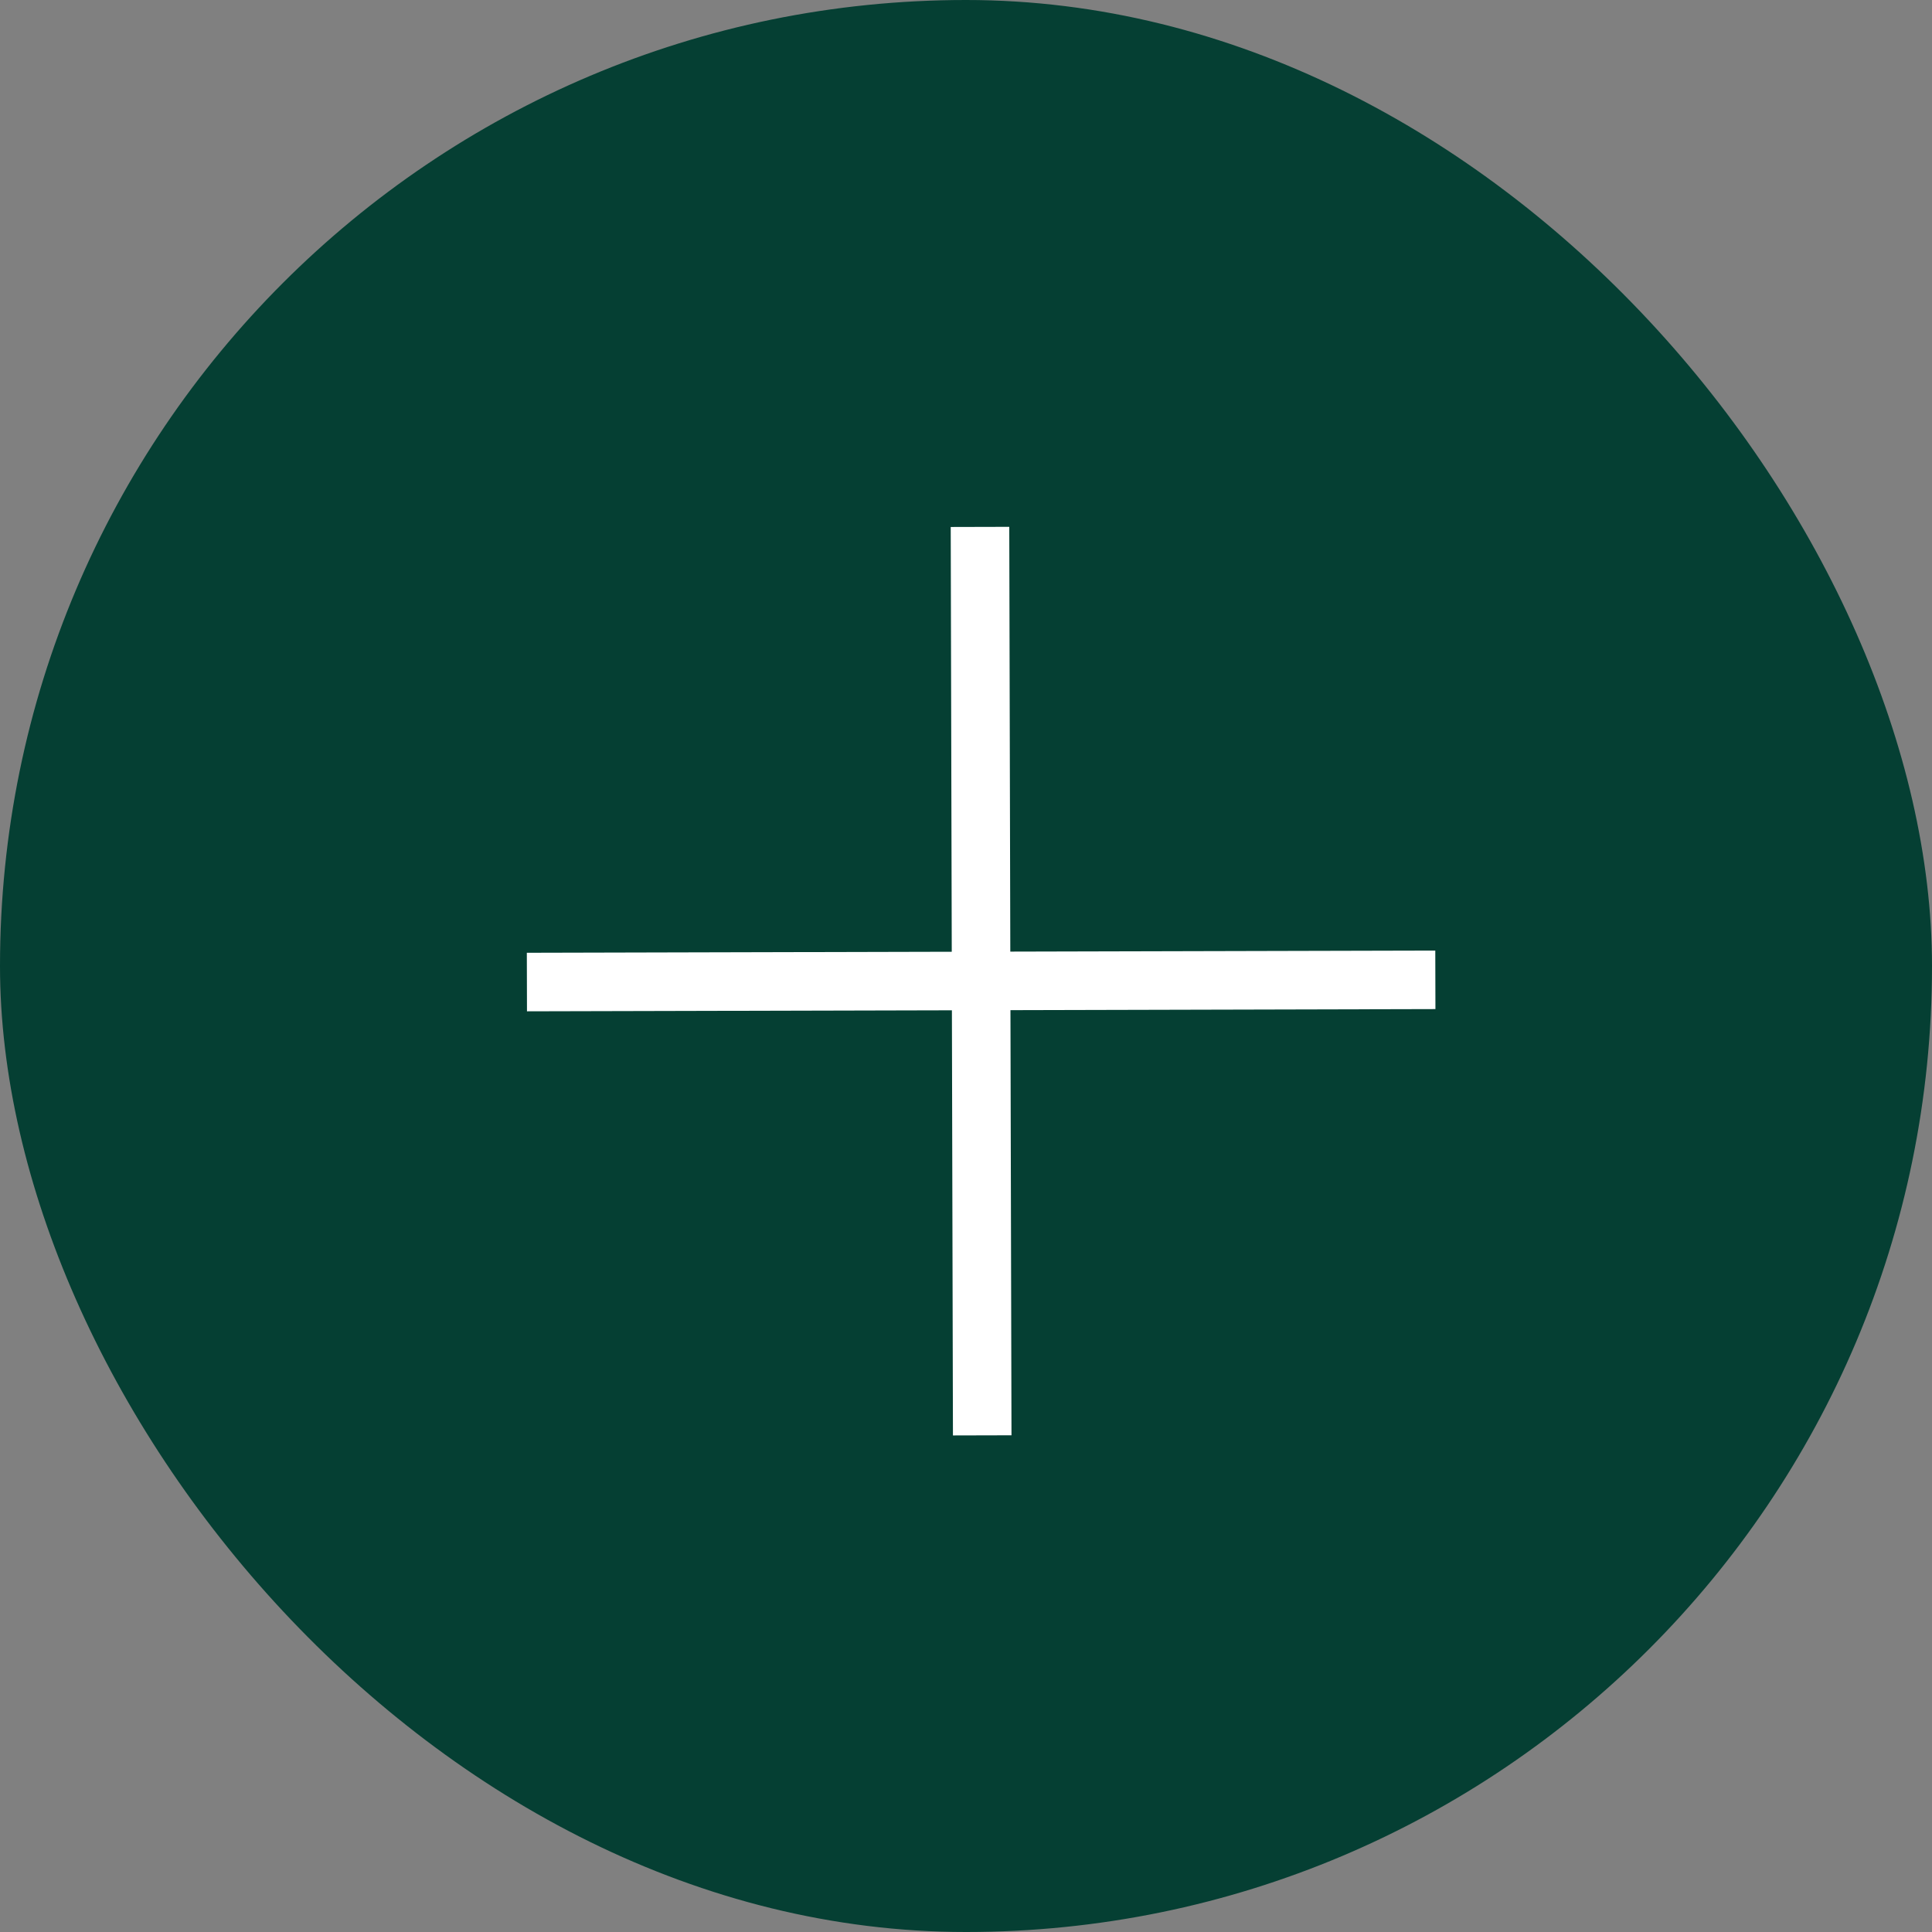
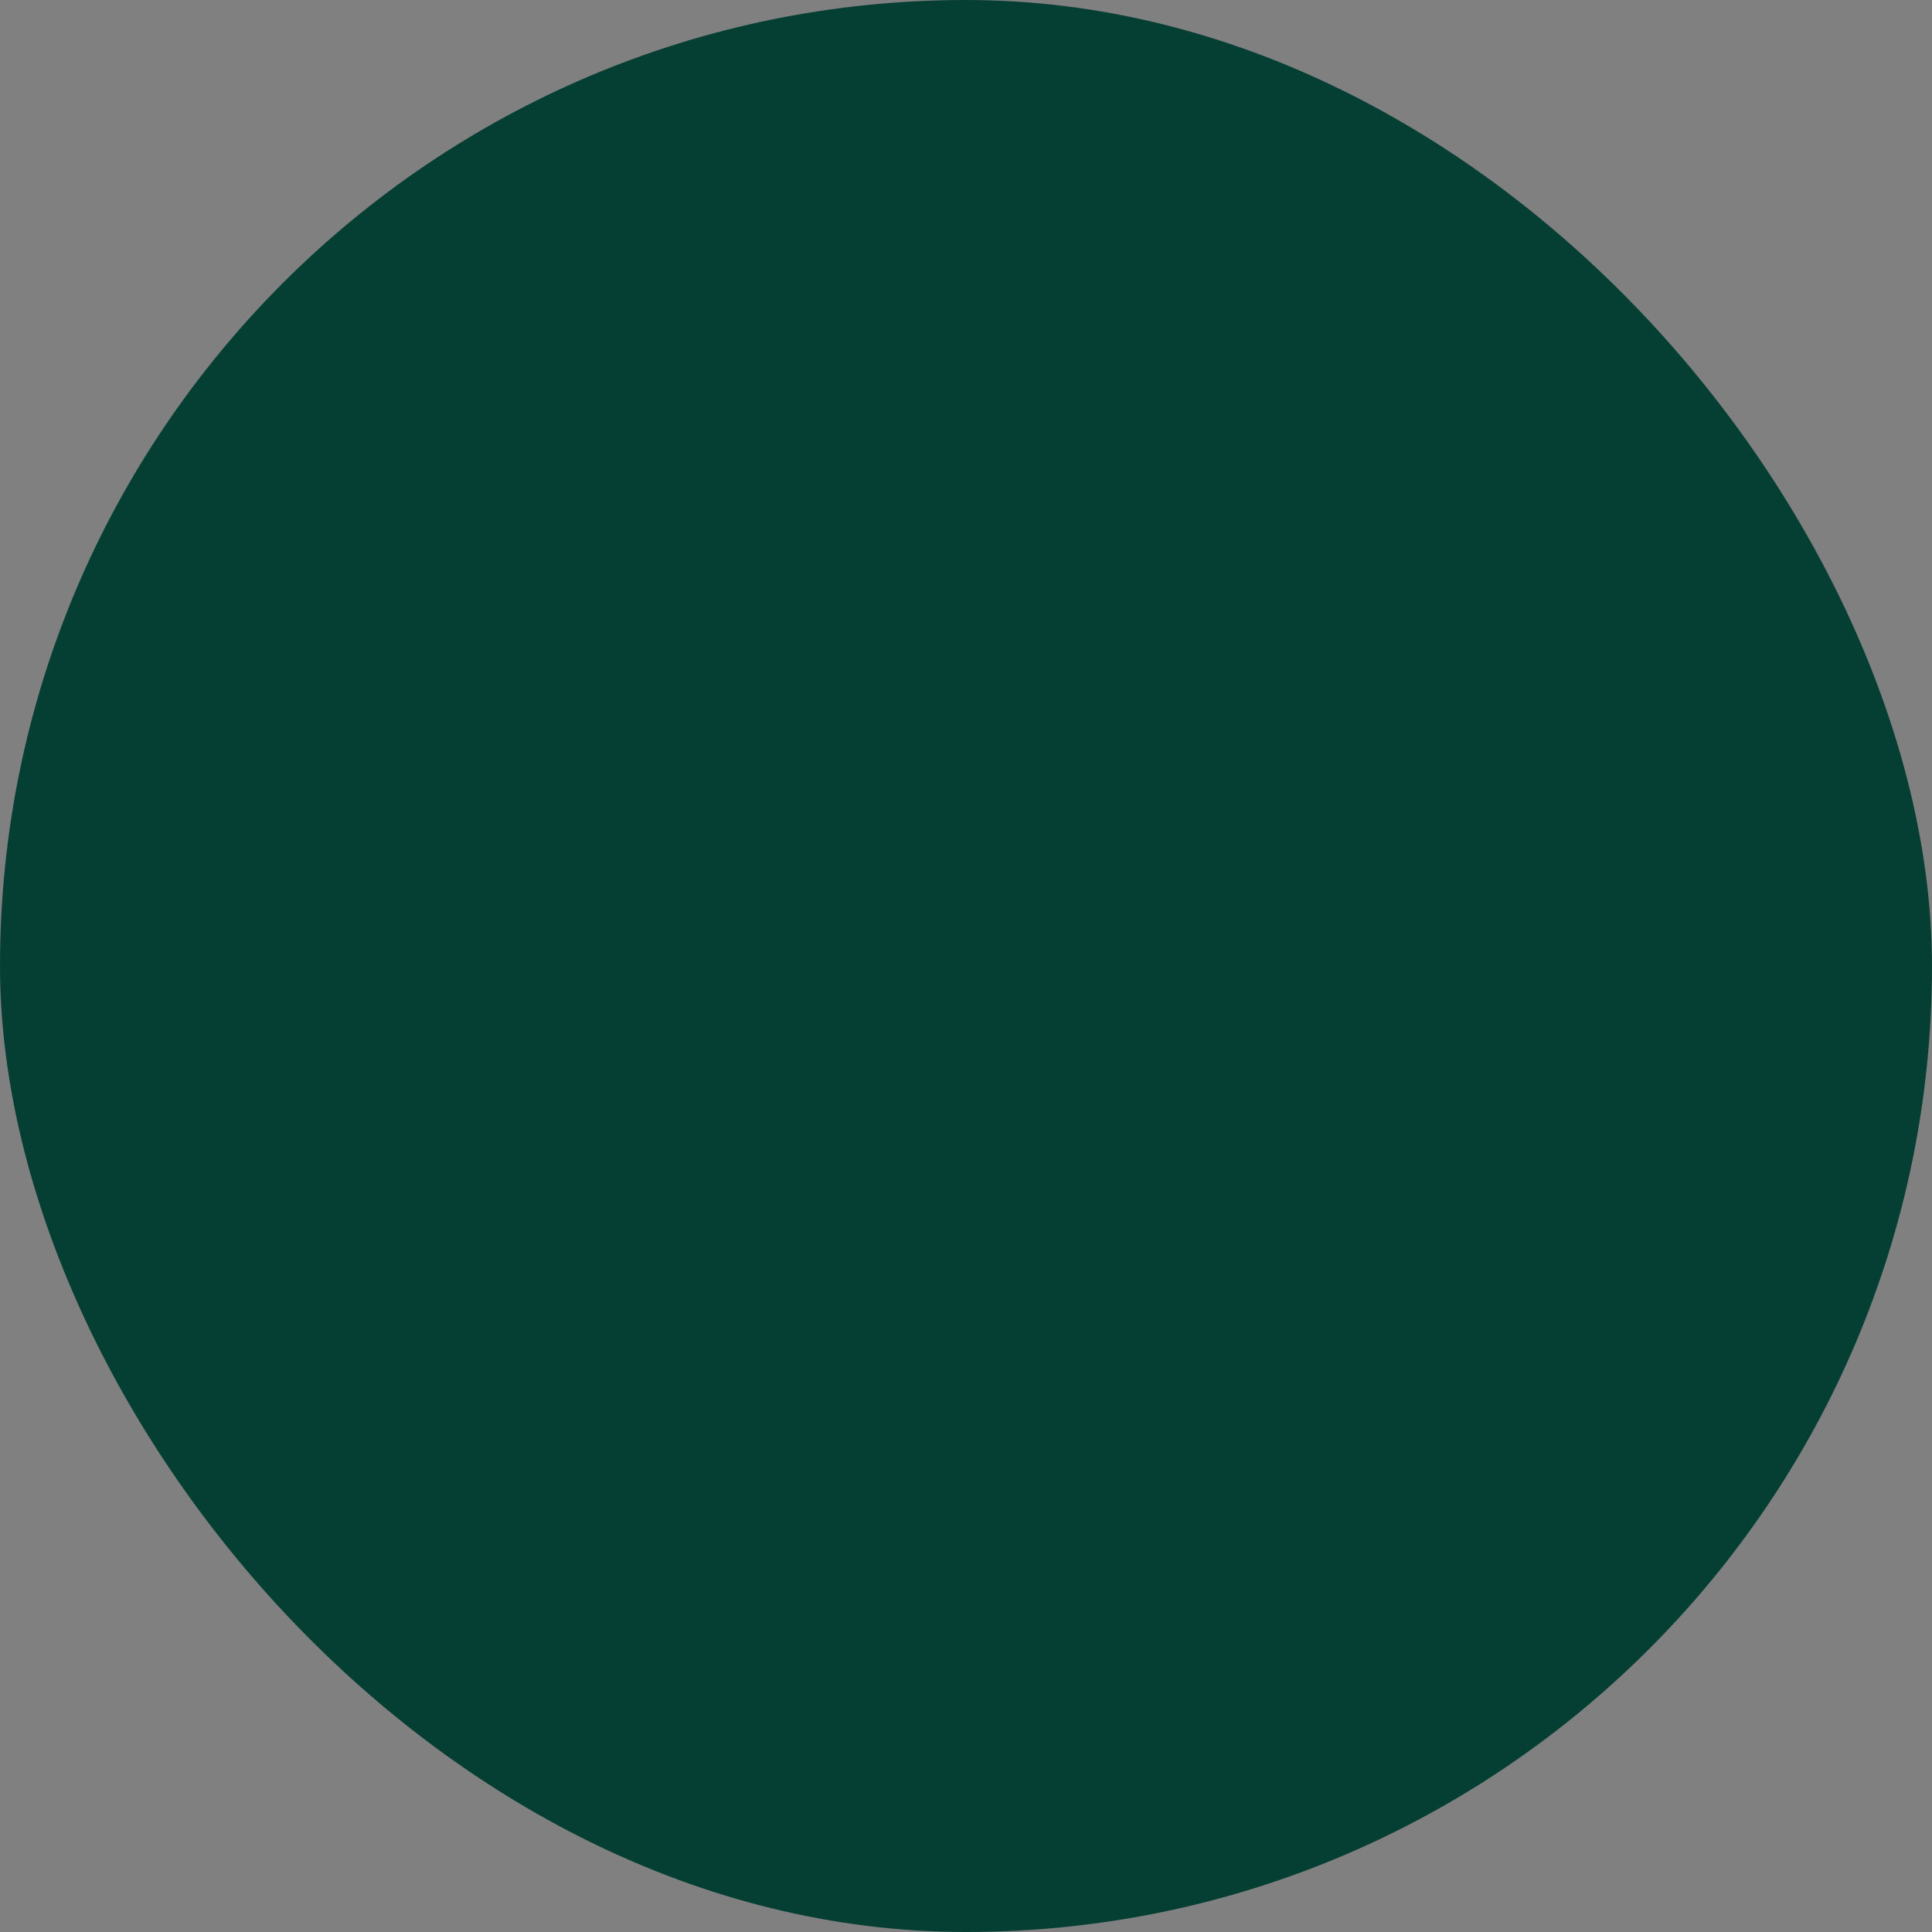
<svg xmlns="http://www.w3.org/2000/svg" fill="none" viewBox="0 0 33 33" height="33" width="33">
  <rect x="0" y="0" width="33" height="33" fill="#808080" stroke="none" />
  <rect fill="#053F33" rx="16.5" height="33" width="33" />
-   <path stroke="white" d="M9 16.774L24.517 16.736" />
-   <path stroke="white" d="M16.777 24.517L16.739 9" />
</svg>